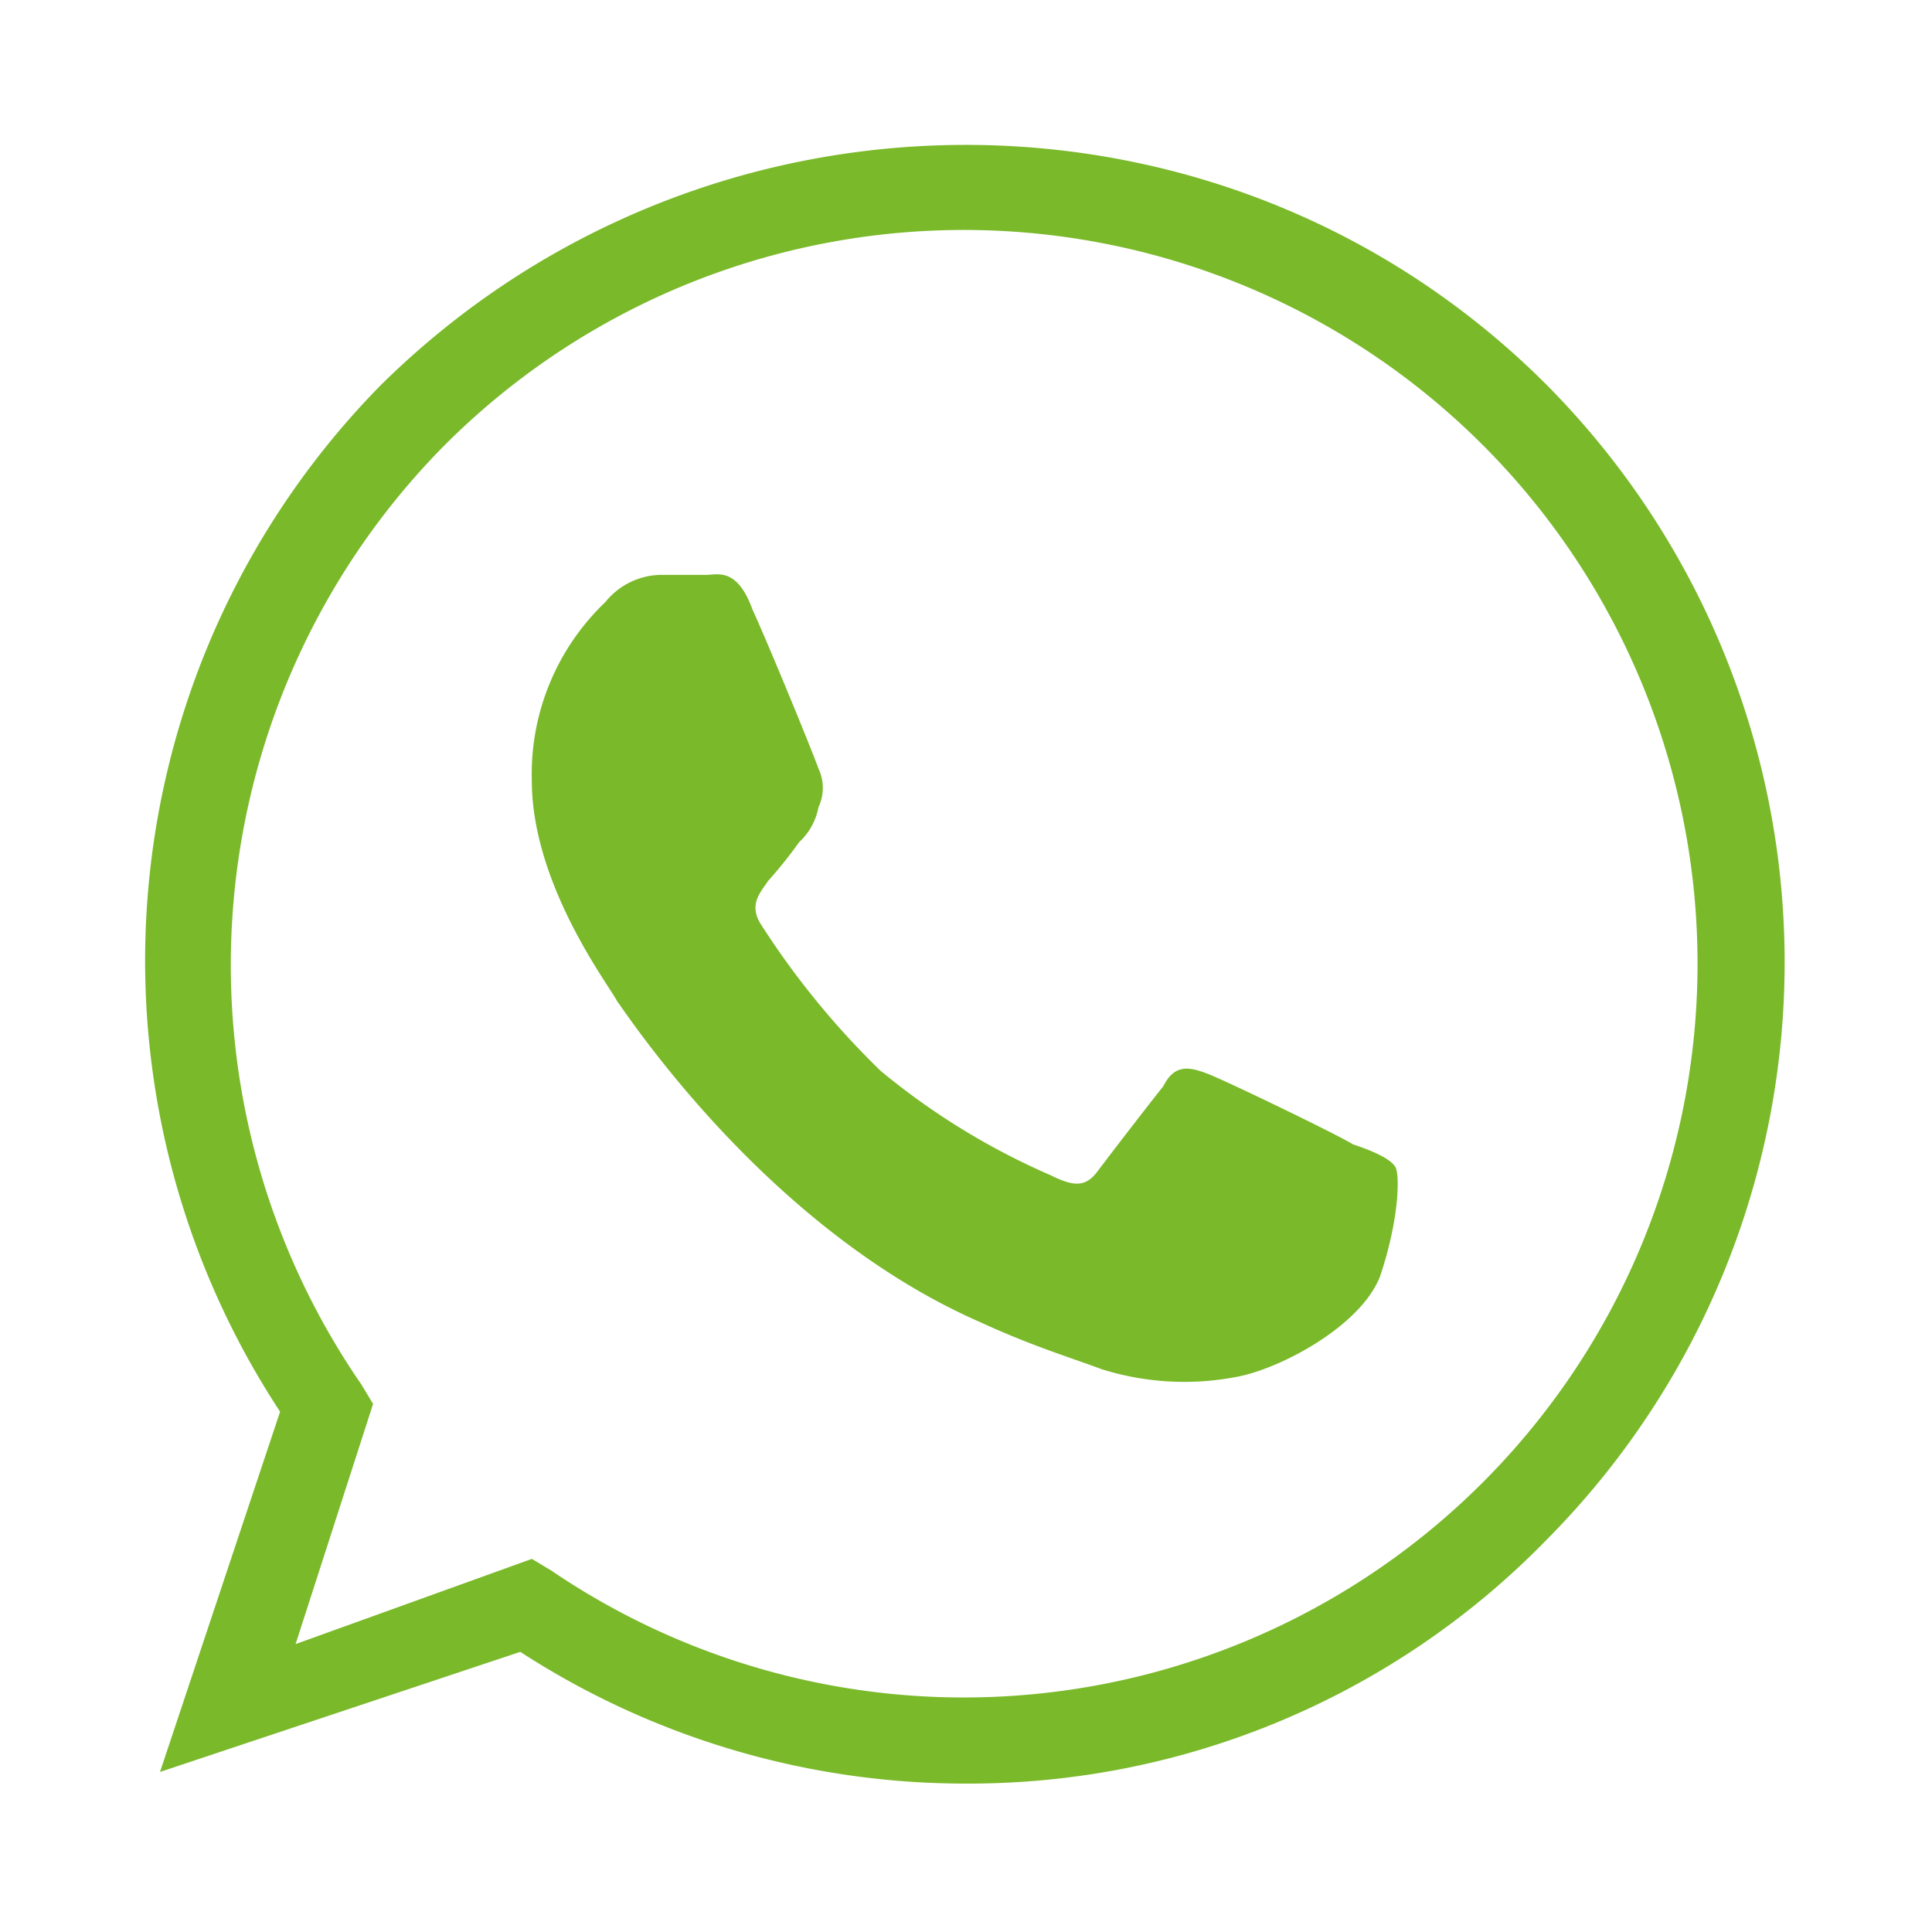
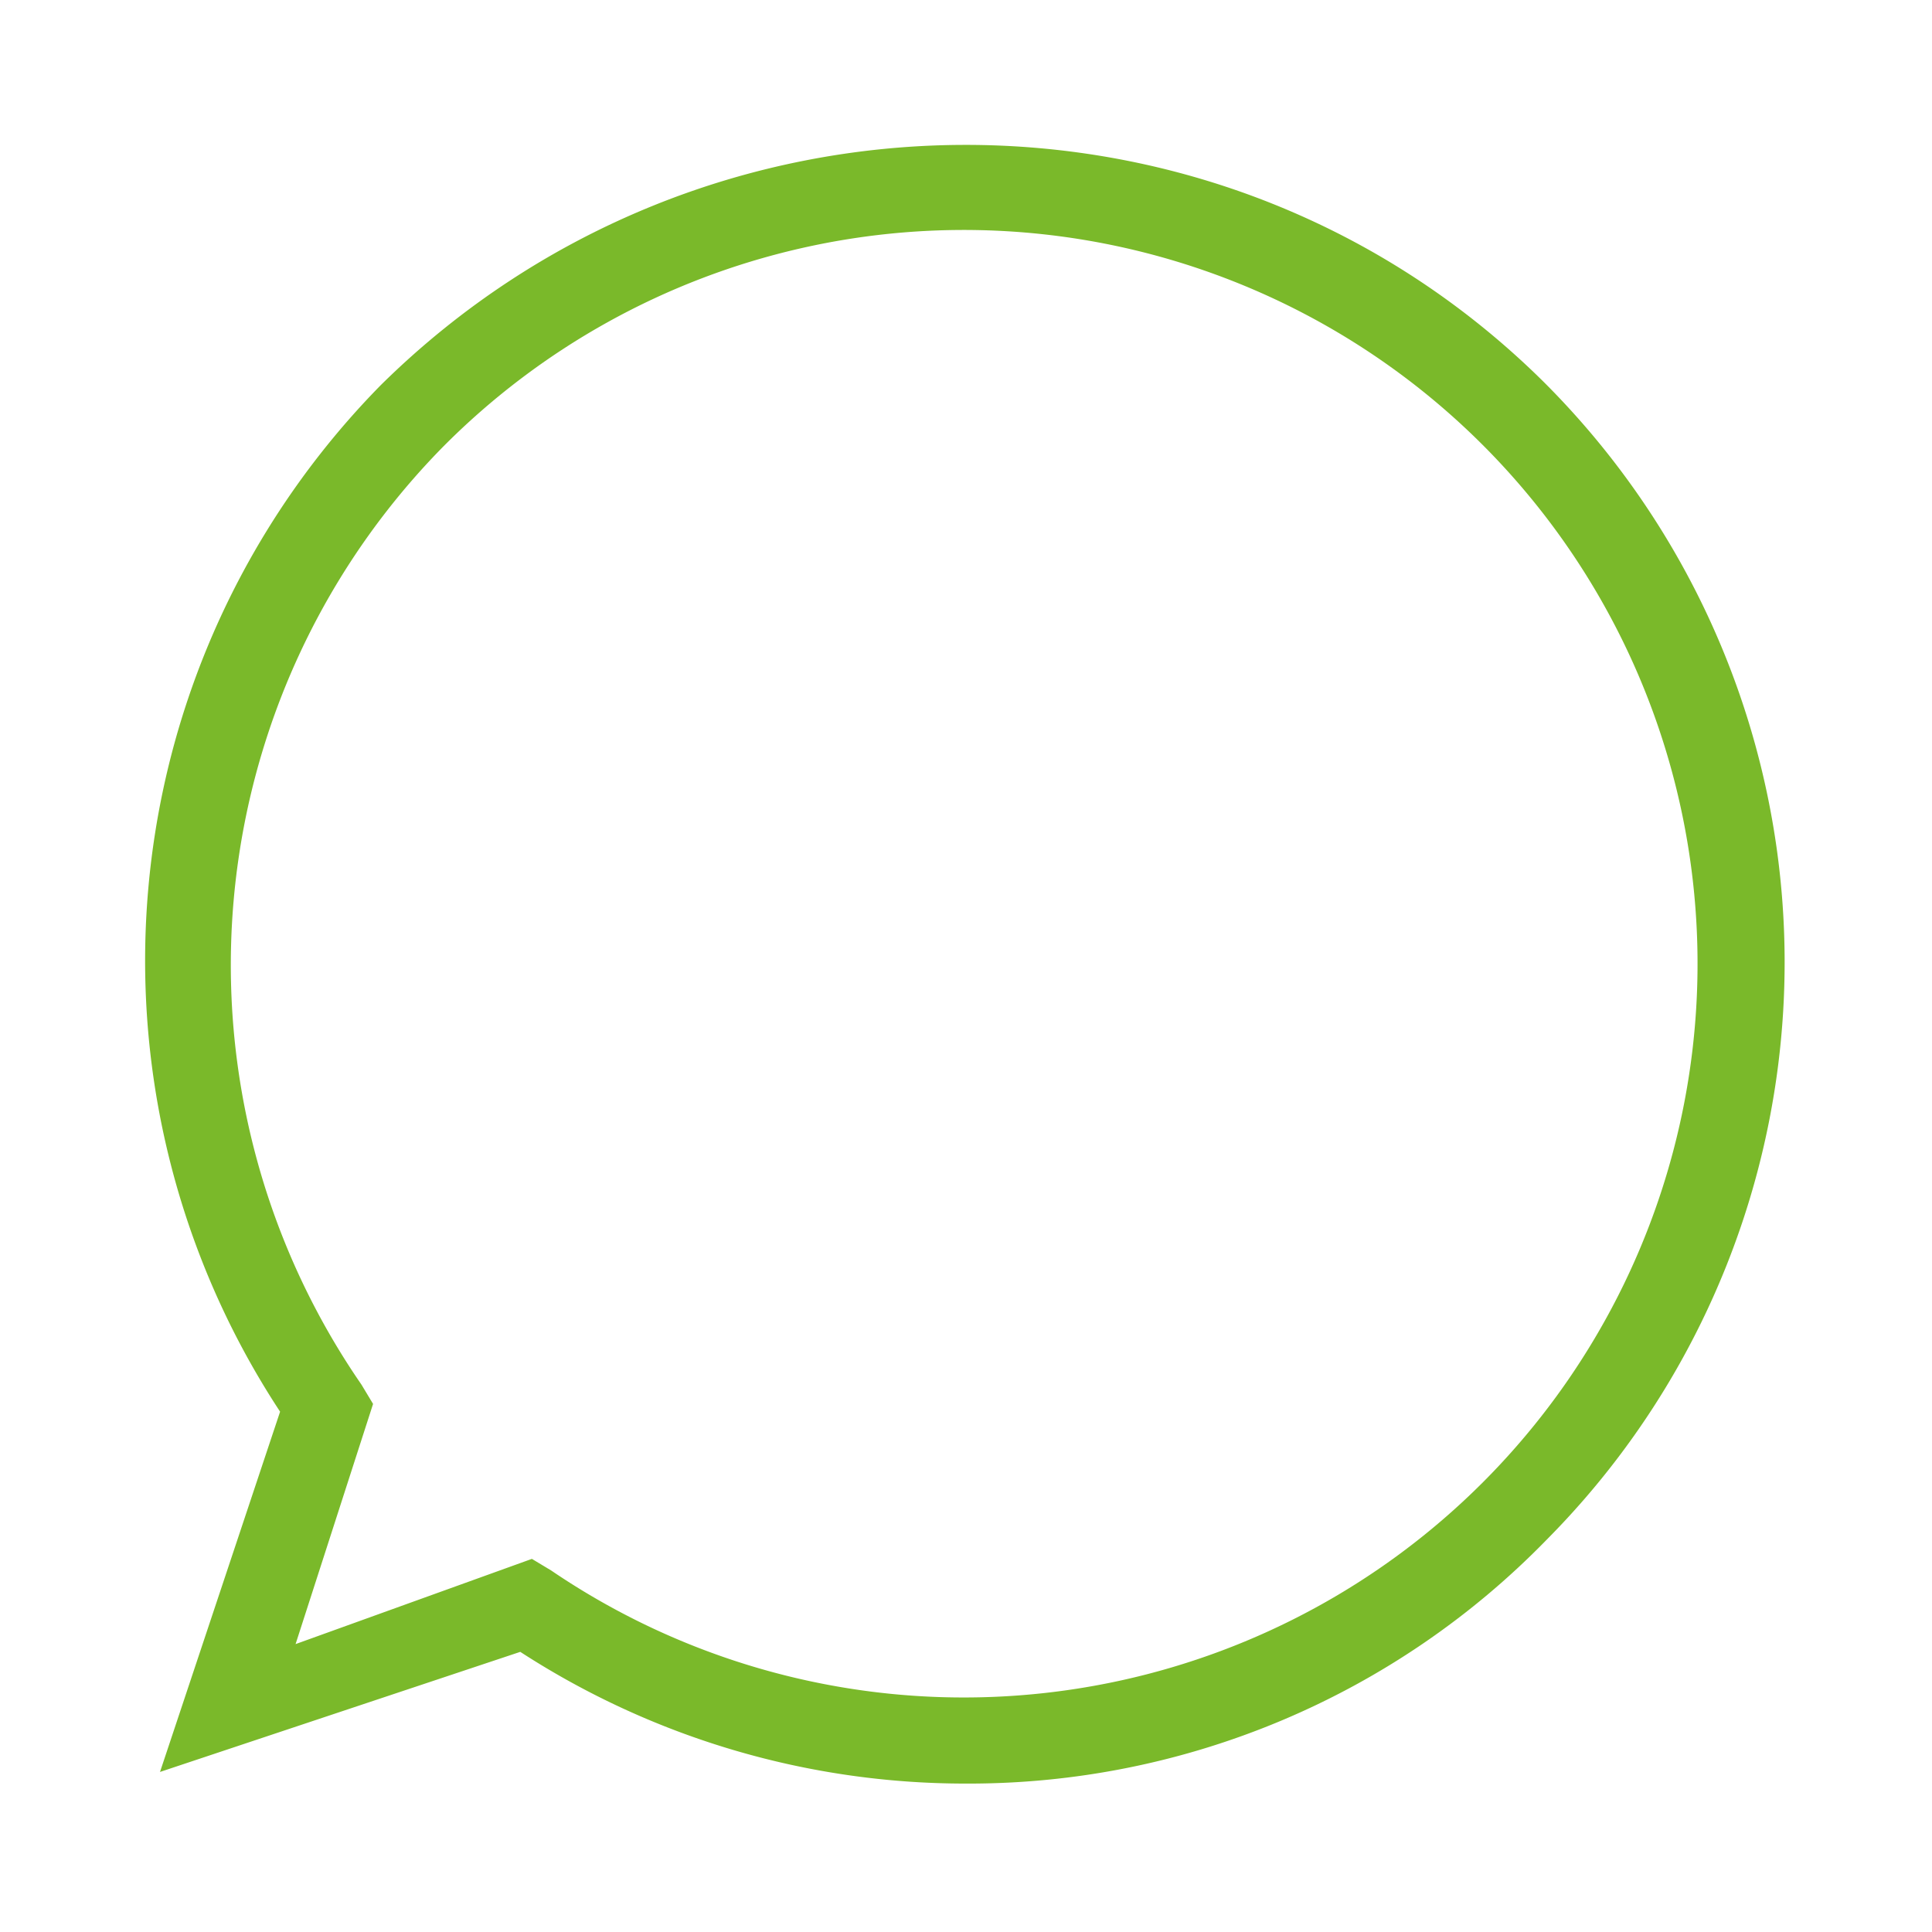
<svg xmlns="http://www.w3.org/2000/svg" width="120" height="120" viewBox="0 0 120 120">
  <defs>
    <clipPath id="b">
      <rect width="120" height="120" />
    </clipPath>
  </defs>
  <g id="a" clip-path="url(#b)">
    <g transform="translate(8.988 9)">
      <path d="M51,101.781A50.769,50.769,0,0,1,23.327,93.6L.95,101.059,8.409,78.682a50.981,50.981,0,0,1,6.256-63.763C34.636-4.812,66.879-5.053,86.85,14.678a50.9,50.9,0,0,1,.24,71.944A50.072,50.072,0,0,1,51,101.781ZM24.049,87.825l1.2.722a45.575,45.575,0,1,0-6.737-69.778A45.9,45.9,0,0,0,13.462,77l.722,1.2L9.371,93.118Z" transform="translate(0 0)" fill="#7ab92a" />
-       <path d="M63.113,47.331c-.24-.481-1.2-.963-2.647-1.444-1.2-.722-7.7-3.85-8.9-4.331s-2.165-.722-2.887.722c-.963,1.2-3.369,4.331-4.091,5.293s-1.444.963-2.888.241a43.928,43.928,0,0,1-10.587-6.5,50.961,50.961,0,0,1-7.459-9.143c-.722-1.2,0-1.925.481-2.647a27.623,27.623,0,0,0,1.925-2.406,3.907,3.907,0,0,0,1.2-2.166,2.8,2.8,0,0,0,0-2.406c-.241-.722-2.888-7.219-4.091-9.865-.962-2.647-2.165-2.165-2.887-2.165H17.637A4.513,4.513,0,0,0,14.028,12.2,14.764,14.764,0,0,0,9.456,23.27c0,6.5,4.812,12.753,5.293,13.715.722.962,9.384,14.2,22.618,19.971C40.5,58.4,42.9,59.121,44.827,59.843a17.118,17.118,0,0,0,8.422.481c2.647-.481,7.7-3.128,8.9-6.256C63.354,50.459,63.354,47.813,63.113,47.331Z" transform="translate(14.587 16.192)" fill="#7ab92a" fill-rule="evenodd" />
    </g>
  </g>
</svg>